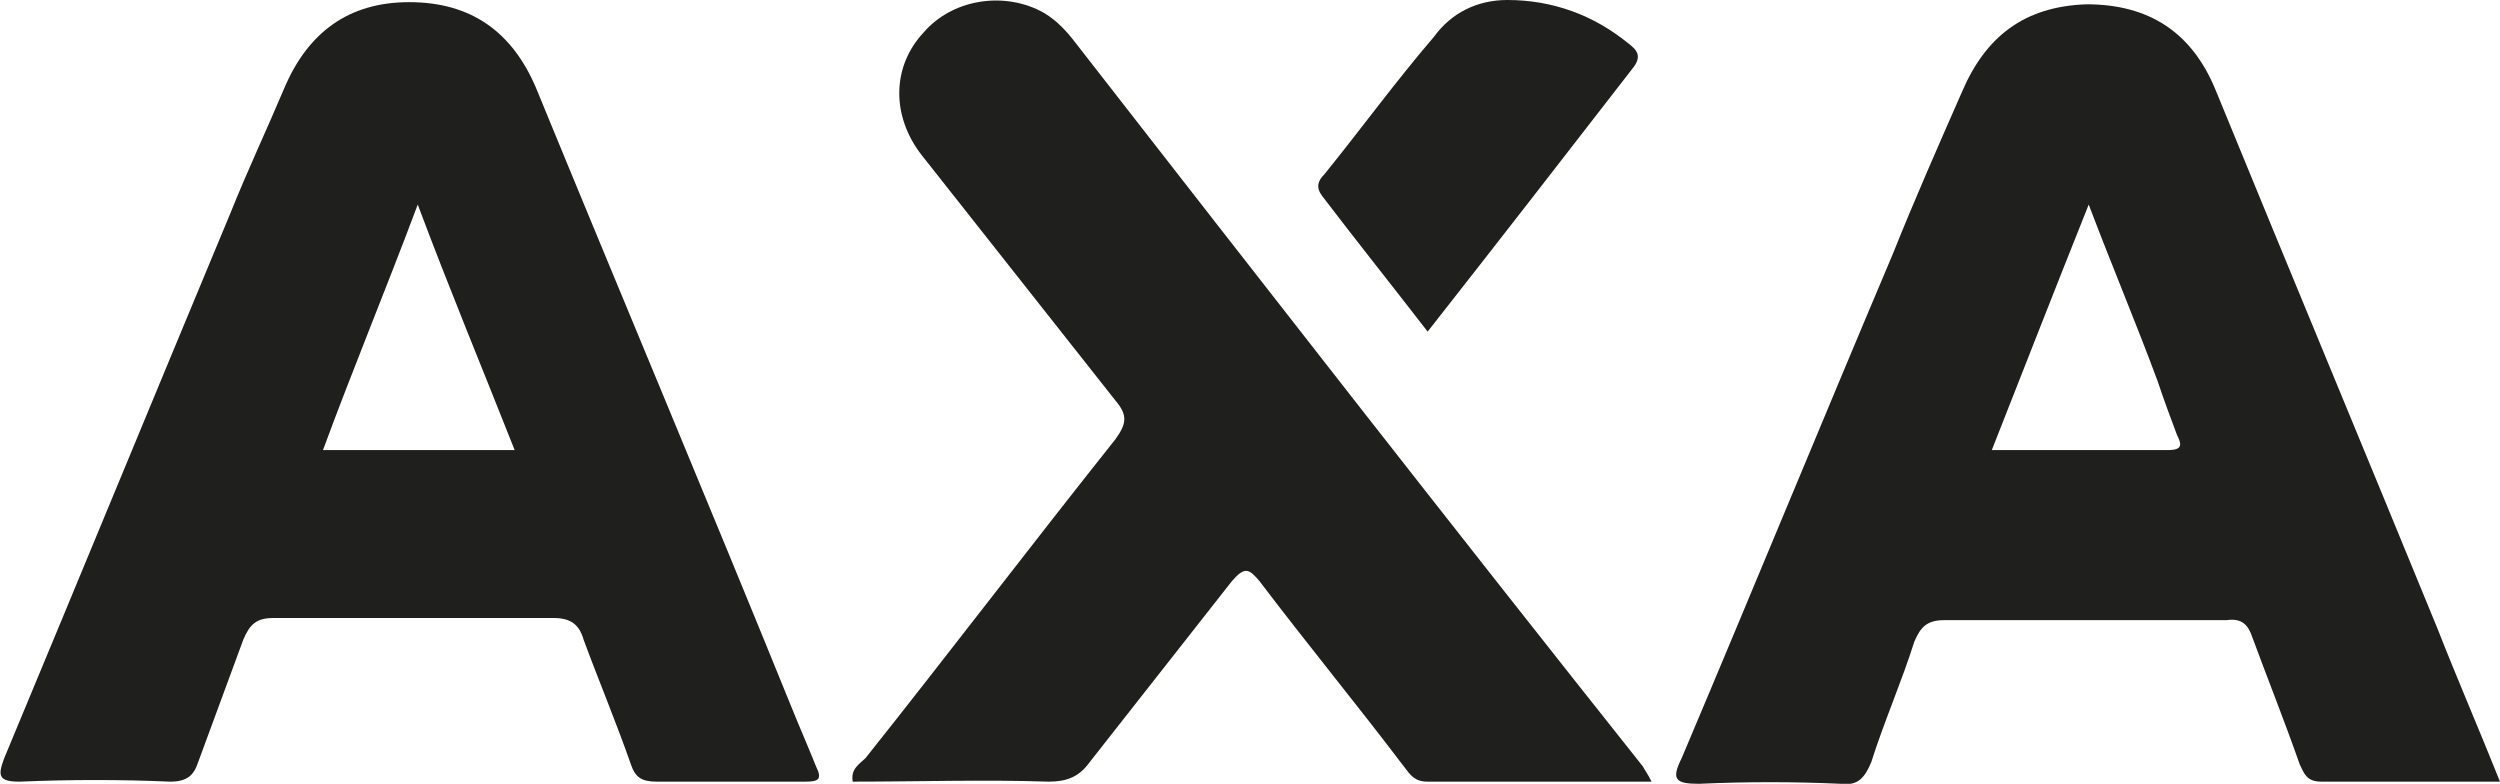
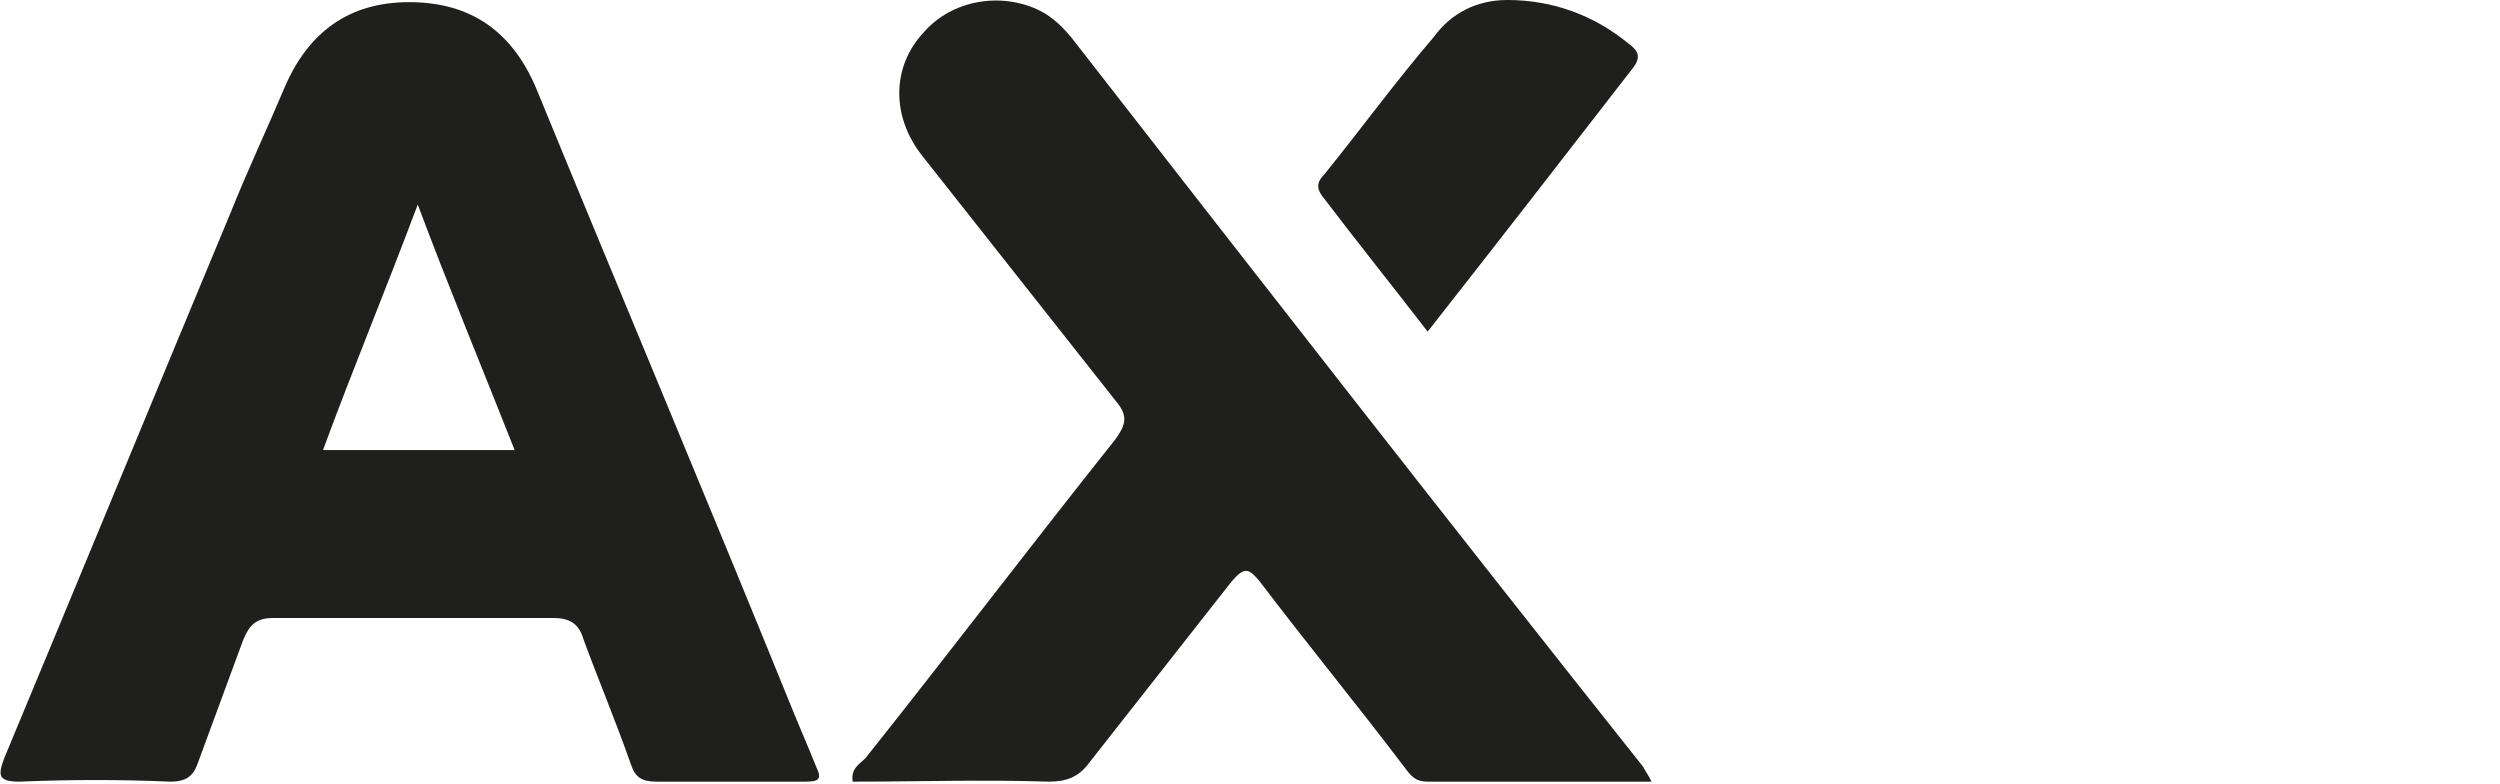
<svg xmlns="http://www.w3.org/2000/svg" version="1.1" id="Layer_1" x="0px" y="0px" viewBox="0 0 116.1 36.4" style="enable-background:new 0 0 116.1 36.4;" xml:space="preserve">
  <style type="text/css">
	.st0{fill:#1F1F1E;}
</style>
  <g>
    <path class="st0" d="M34,36.3c-1.2,0-2.3,0-3.5,0c-0.7,0-1-0.2-1.2-0.8c-0.7-2-1.5-3.9-2.2-5.8c-0.2-0.7-0.6-1-1.4-1   c-4.3,0-8.6,0-13,0c-0.8,0-1.1,0.3-1.4,1c-0.7,1.9-1.4,3.8-2.1,5.7C9,36,8.7,36.3,7.9,36.3c-2.3-0.1-4.6-0.1-7,0   c-1,0-1-0.3-0.7-1.1c3.5-8.4,7-16.9,10.5-25.3c0.8-2,1.7-3.9,2.5-5.8c1.1-2.6,3-4,5.8-4c2.9,0,4.8,1.4,5.9,4   c3.9,9.5,7.9,19,11.8,28.6c0.4,1,0.8,1.9,1.2,2.9c0.3,0.6,0.1,0.7-0.5,0.7C36.5,36.3,35.3,36.3,34,36.3z M19.4,9.5   c-1.5,4-3,7.6-4.4,11.4c3,0,5.8,0,8.9,0C22.4,17.1,20.9,13.5,19.4,9.5z" />
-     <path class="st0" d="M116.1,36.3c-2.9,0-5.6,0-8.3,0c-0.7,0-0.8-0.4-1-0.8c-0.7-2-1.5-4-2.2-5.9c-0.2-0.6-0.5-0.9-1.2-0.8   c-4.4,0-8.7,0-13.1,0c-0.8,0-1.1,0.3-1.4,1c-0.6,1.9-1.4,3.7-2,5.6c-0.3,0.7-0.6,1.1-1.4,1c-2.2-0.1-4.4-0.1-6.6,0   c-1.1,0-1.3-0.2-0.8-1.2c3.3-7.8,6.5-15.6,9.8-23.4c1-2.5,2.1-5,3.2-7.5c1.1-2.6,2.9-4,5.8-4.1c2.9,0,4.9,1.3,6,4   c3.4,8.3,6.9,16.7,10.3,25C114.1,31.5,115.1,33.8,116.1,36.3z M92.5,20.9c2.8,0,5.5,0,8.2,0c0.7,0,0.6-0.3,0.4-0.7   c-0.3-0.8-0.6-1.6-0.9-2.5c-1-2.7-2.1-5.3-3.2-8.2C95.4,13.5,94,17.1,92.5,20.9z" />
    <path class="st0" d="M76.7,36.3c-3.6,0-7,0-10.4,0c-0.6,0-0.8-0.3-1.1-0.7c-2.2-2.9-4.5-5.7-6.7-8.6c-0.5-0.6-0.7-0.7-1.3,0   c-2.2,2.8-4.4,5.6-6.6,8.4c-0.5,0.7-1.1,0.9-1.9,0.9c-3-0.1-6.1,0-9.1,0c-0.1-0.6,0.3-0.8,0.6-1.1c3.9-4.9,7.7-9.9,11.6-14.8   c0.5-0.7,0.6-1.1,0-1.8c-3-3.8-6-7.6-9-11.4c-1.4-1.8-1.4-4.1,0.1-5.7c1.3-1.5,3.6-1.9,5.4-1c0.6,0.3,1.1,0.8,1.5,1.3   c8.8,11.3,17.6,22.6,26.5,33.8C76.4,35.8,76.5,35.9,76.7,36.3z" />
    <path class="st0" d="M66.3,15.4c-1.7-2.2-3.3-4.2-4.9-6.3c-0.3-0.4-0.2-0.7,0.1-1c1.7-2.1,3.3-4.3,5.1-6.4C67.4,0.6,68.6,0,70,0   c2.1,0,4,0.7,5.6,2c0.4,0.3,0.7,0.6,0.2,1.2C72.7,7.2,69.6,11.2,66.3,15.4z" />
  </g>
</svg>